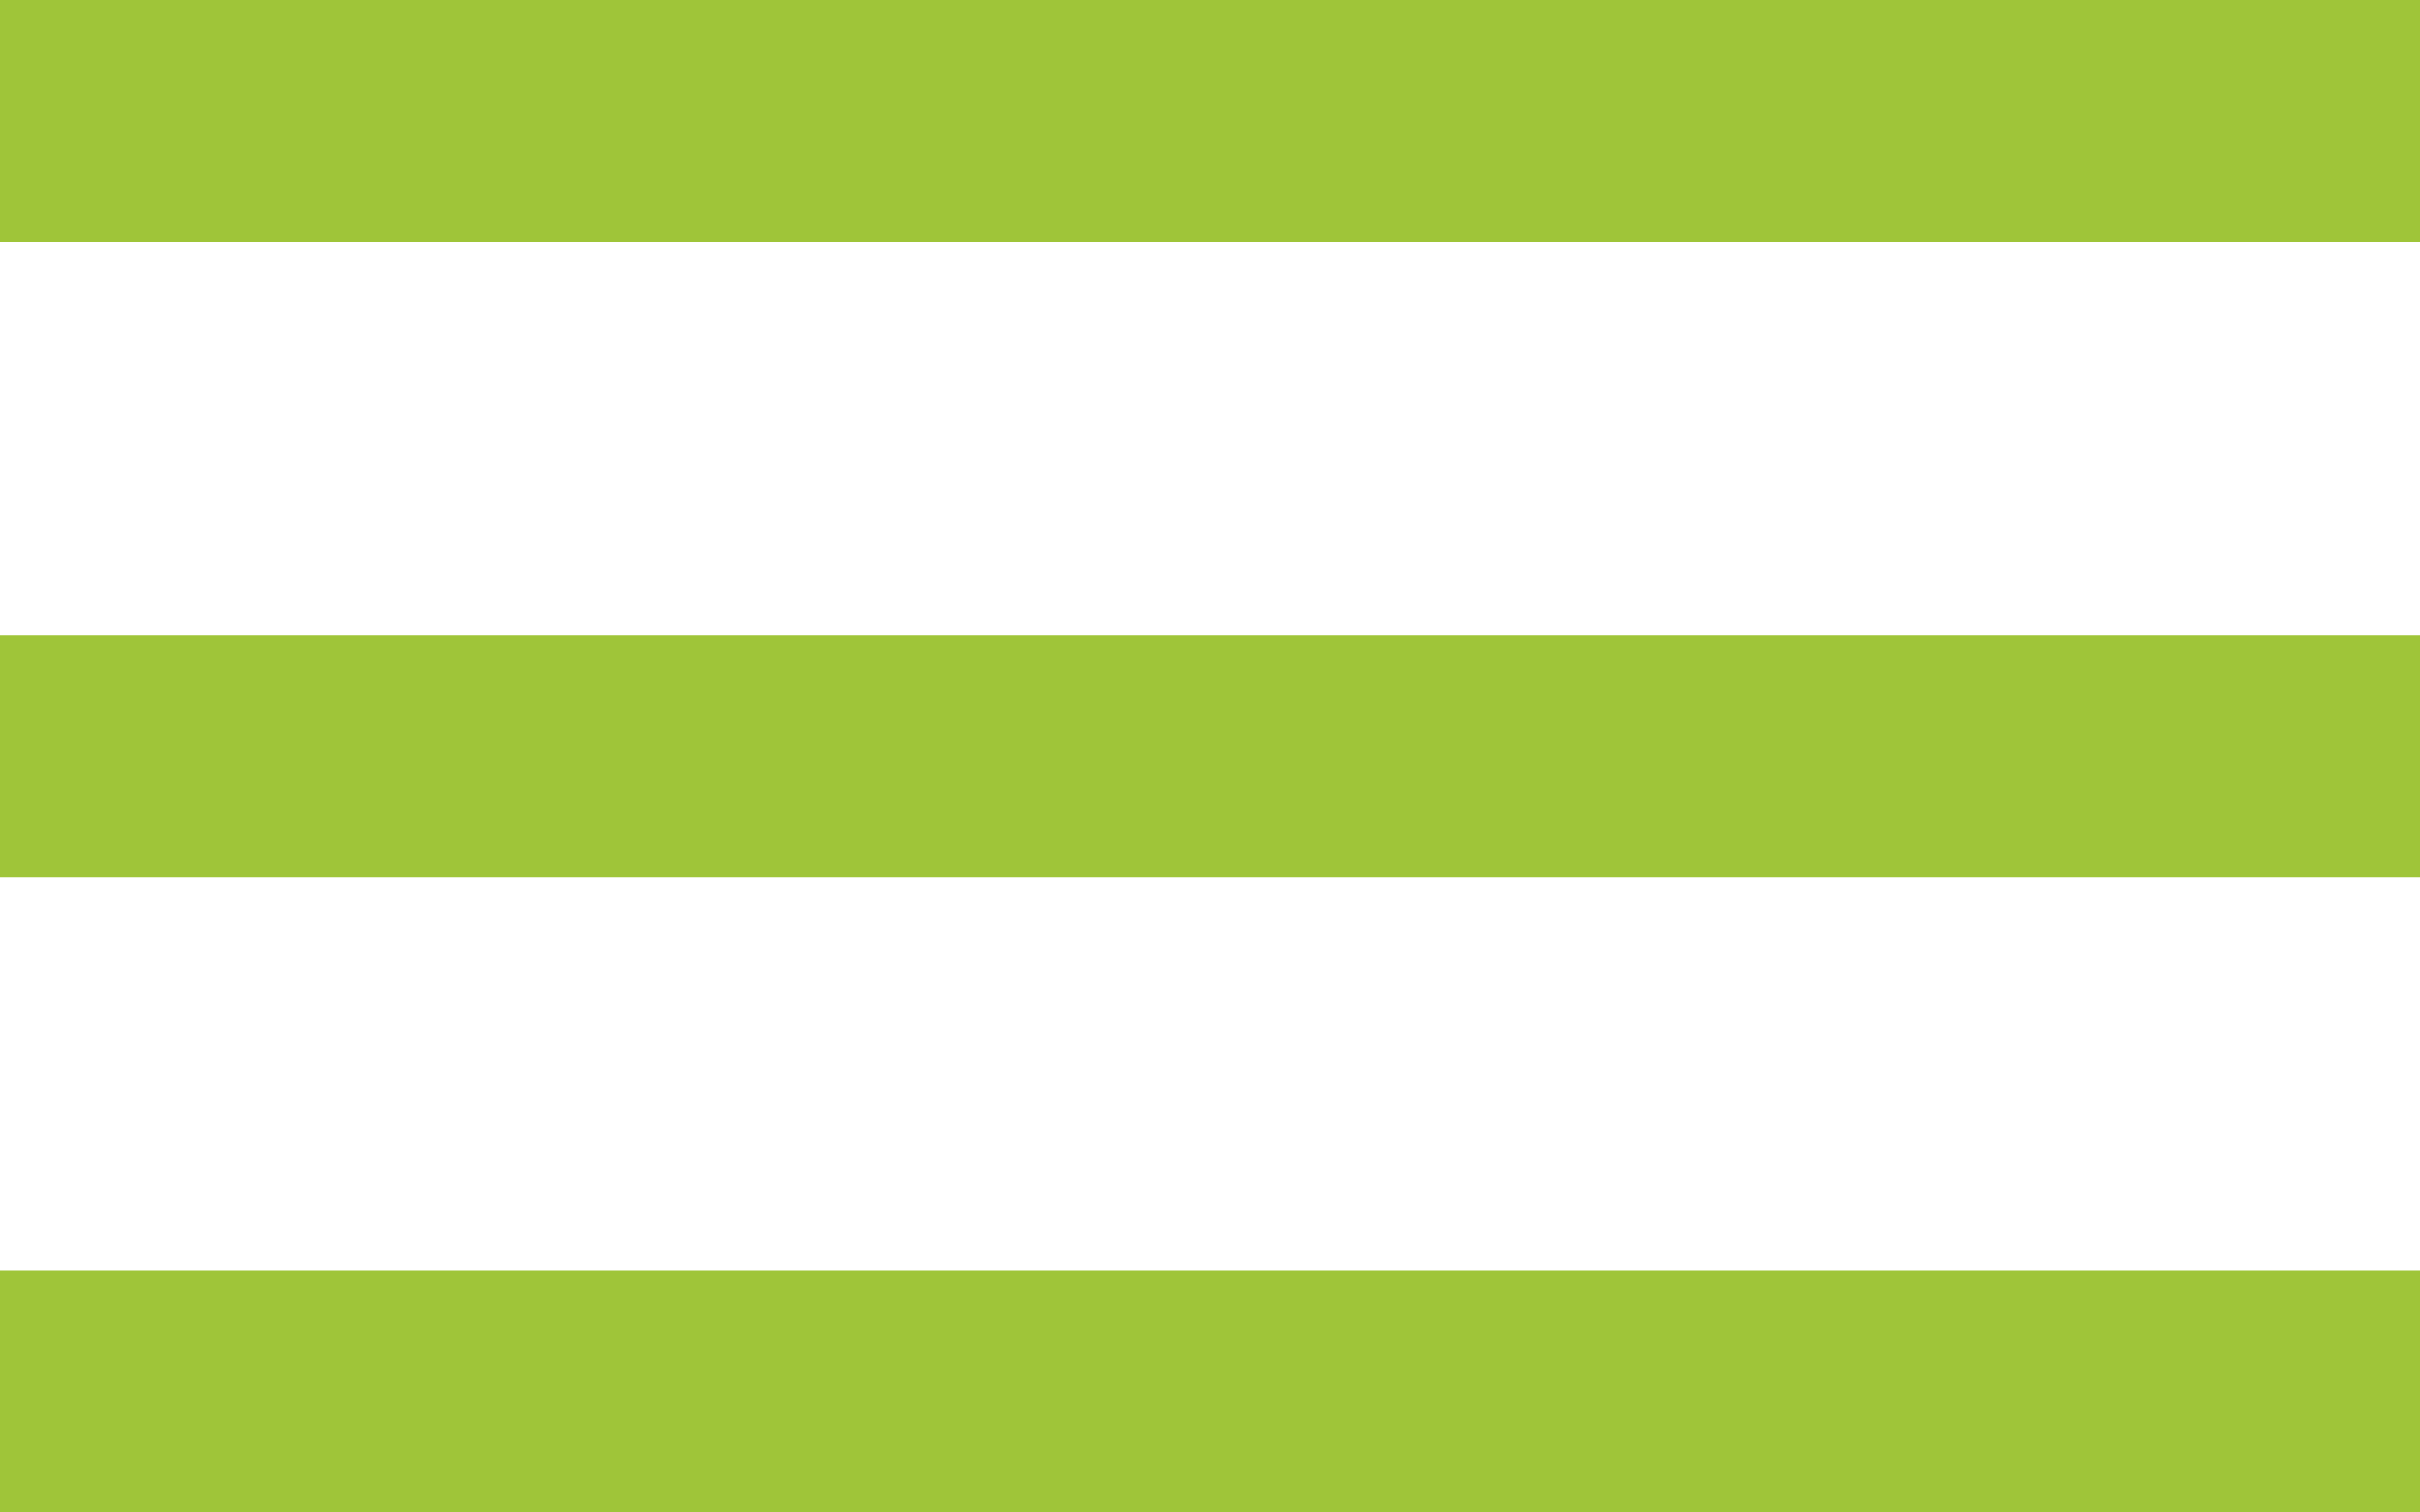
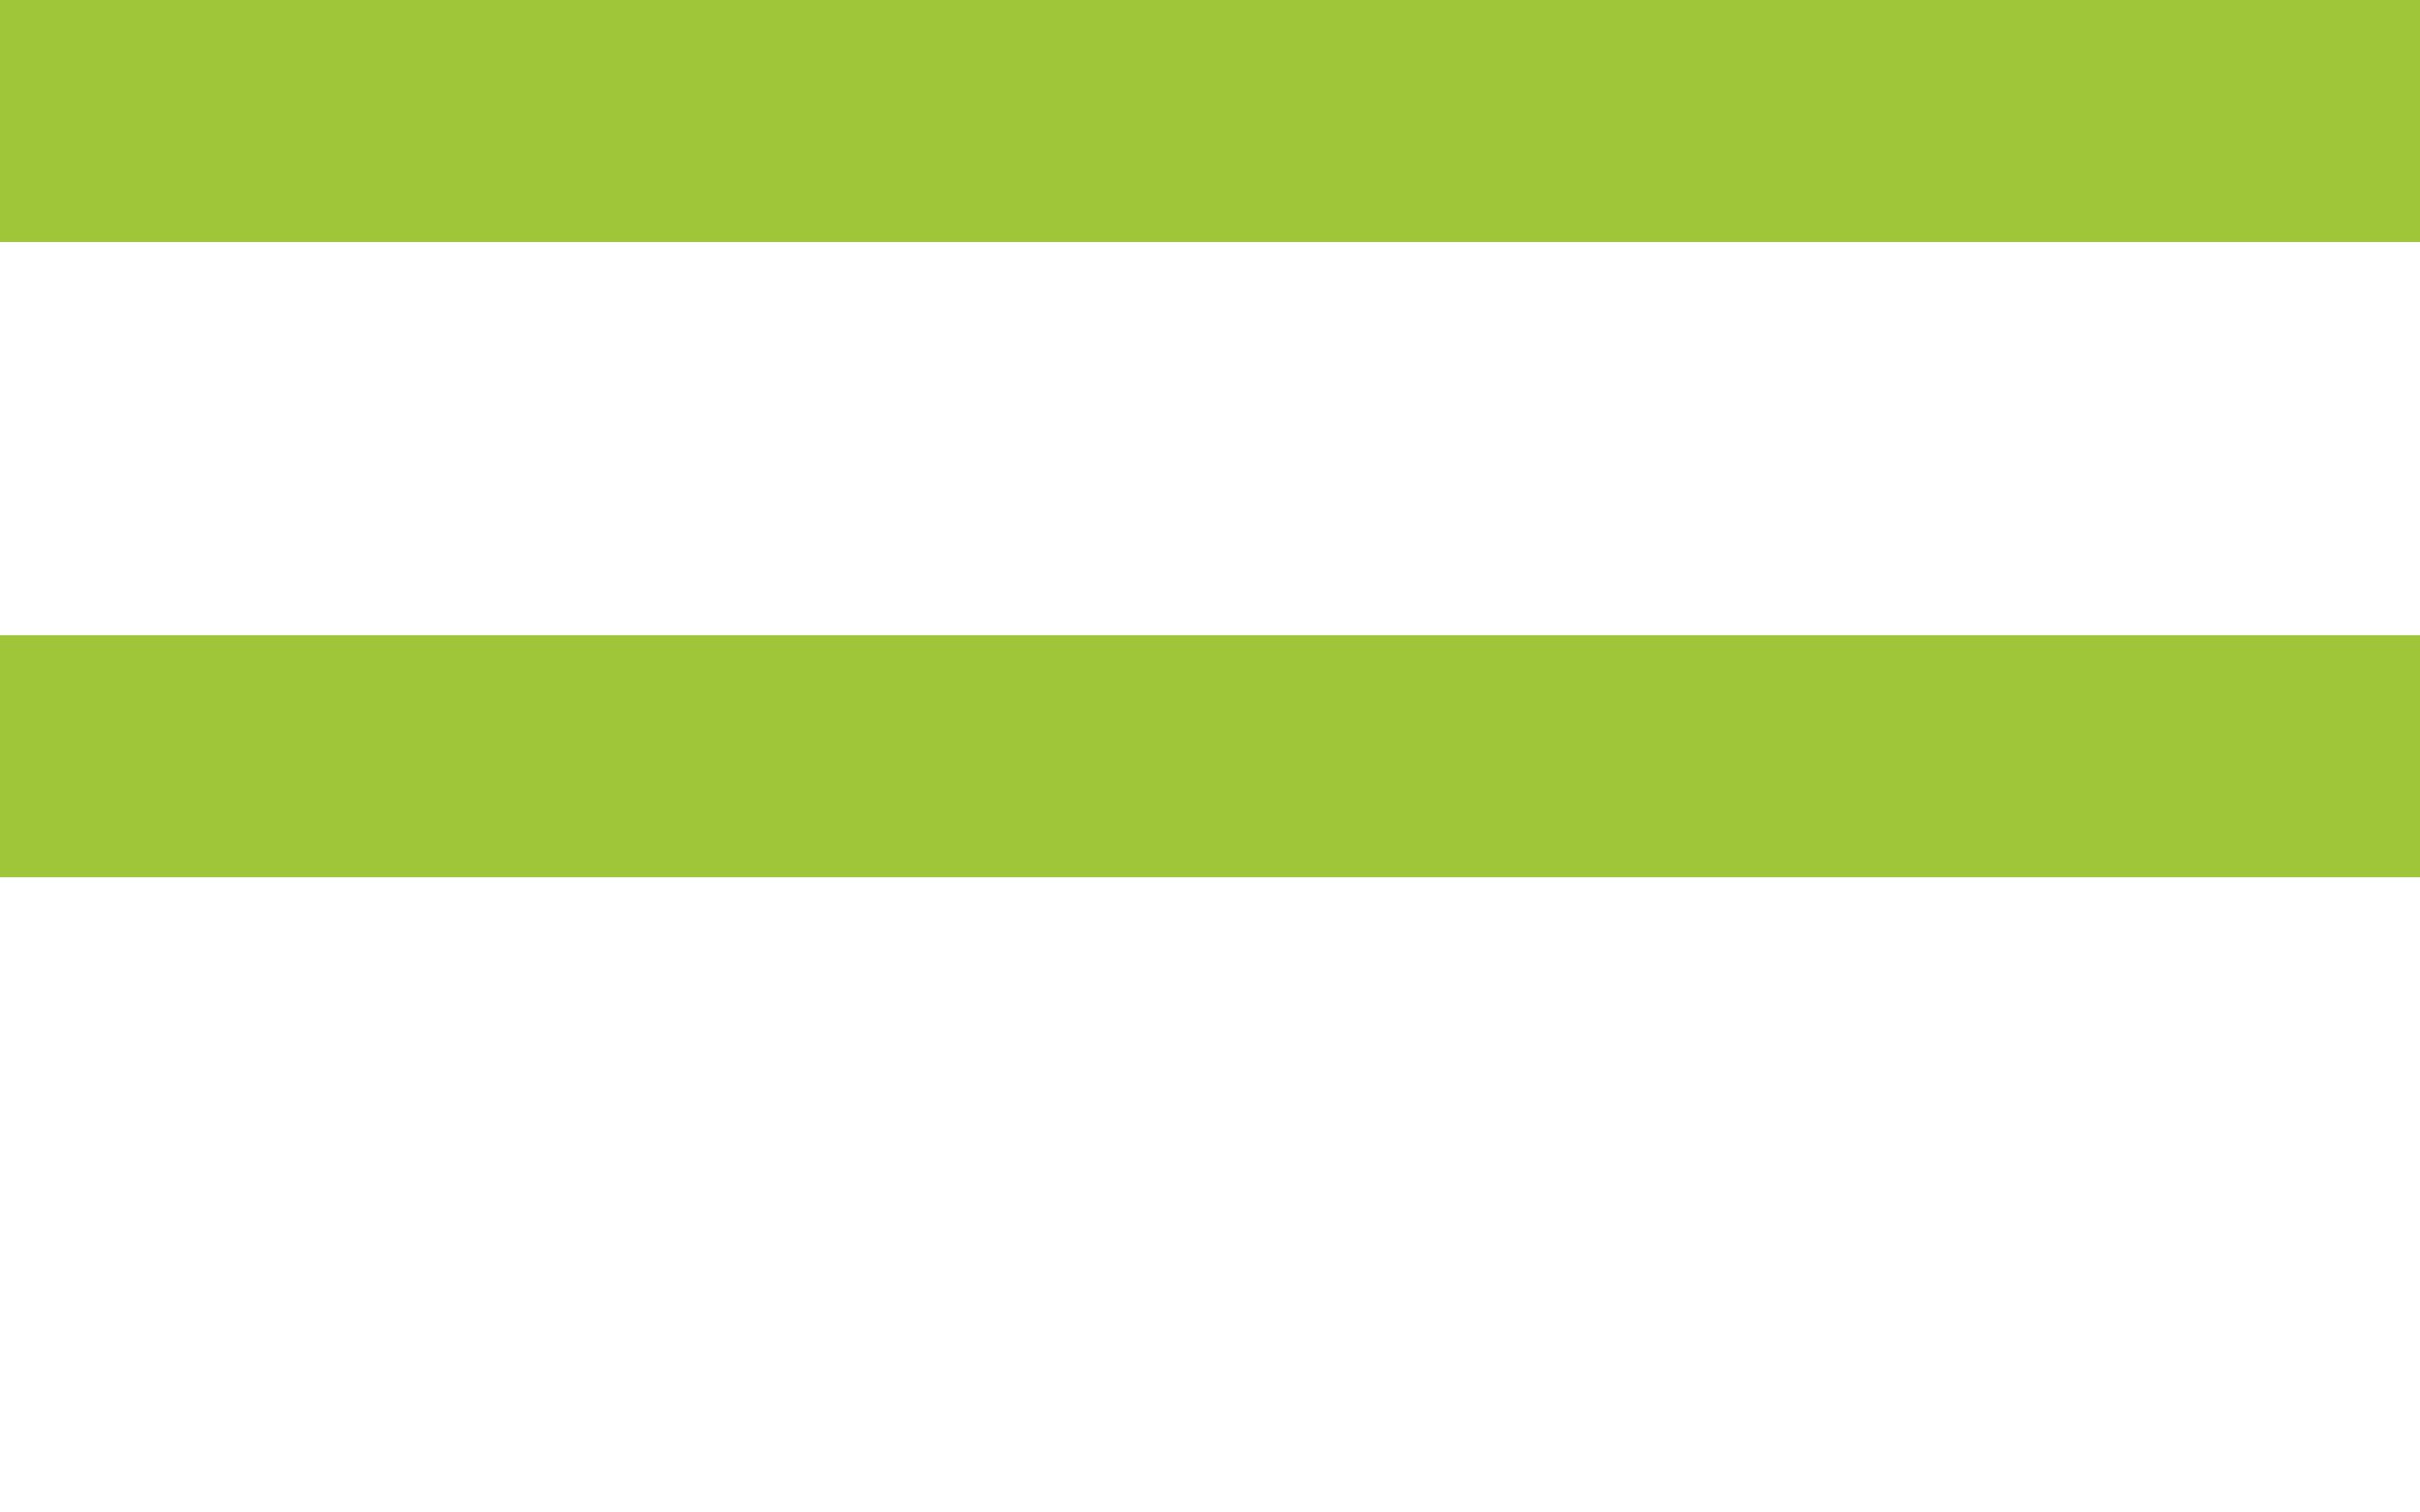
<svg xmlns="http://www.w3.org/2000/svg" viewBox="0 0 32 20">
  <defs>
    <style>.cls-1{fill:#9fc539;}</style>
  </defs>
  <g id="Layer_2" data-name="Layer 2">
    <g id="Layer_1-2" data-name="Layer 1">
      <rect class="cls-1" width="32" height="3.2" />
      <rect class="cls-1" y="8.4" width="32" height="3.2" />
-       <rect class="cls-1" y="16.8" width="32" height="3.2" />
    </g>
  </g>
</svg>